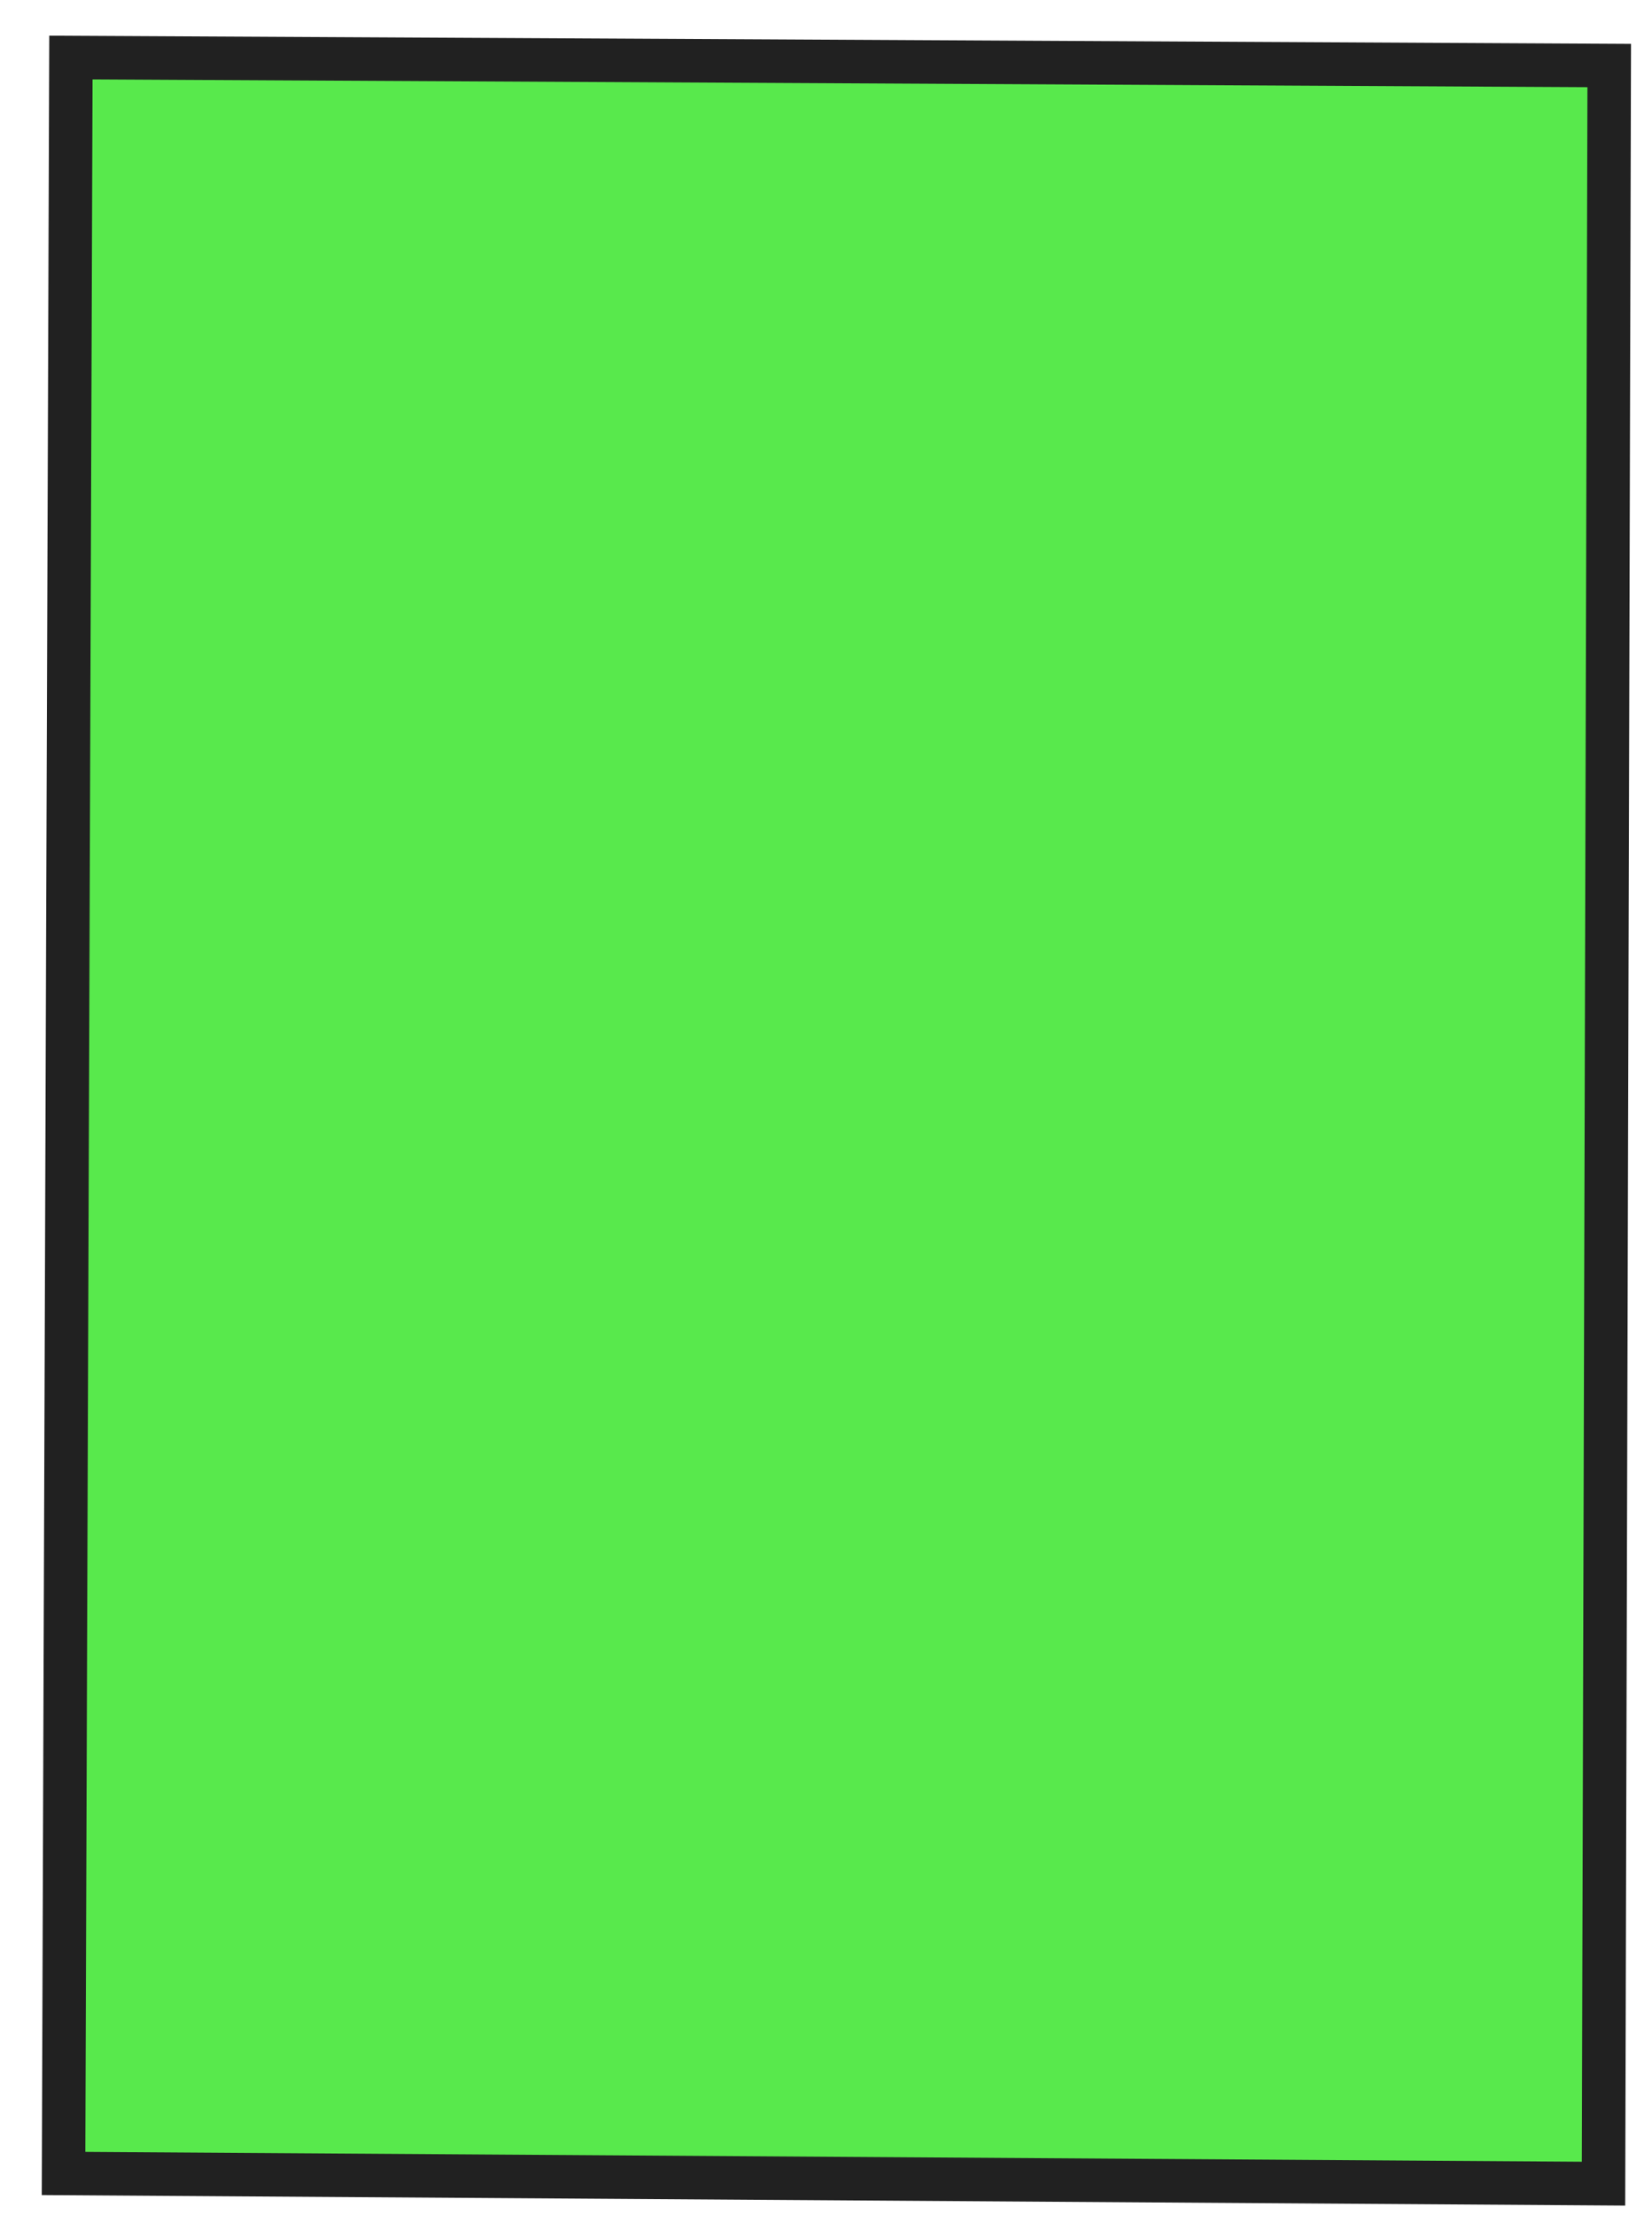
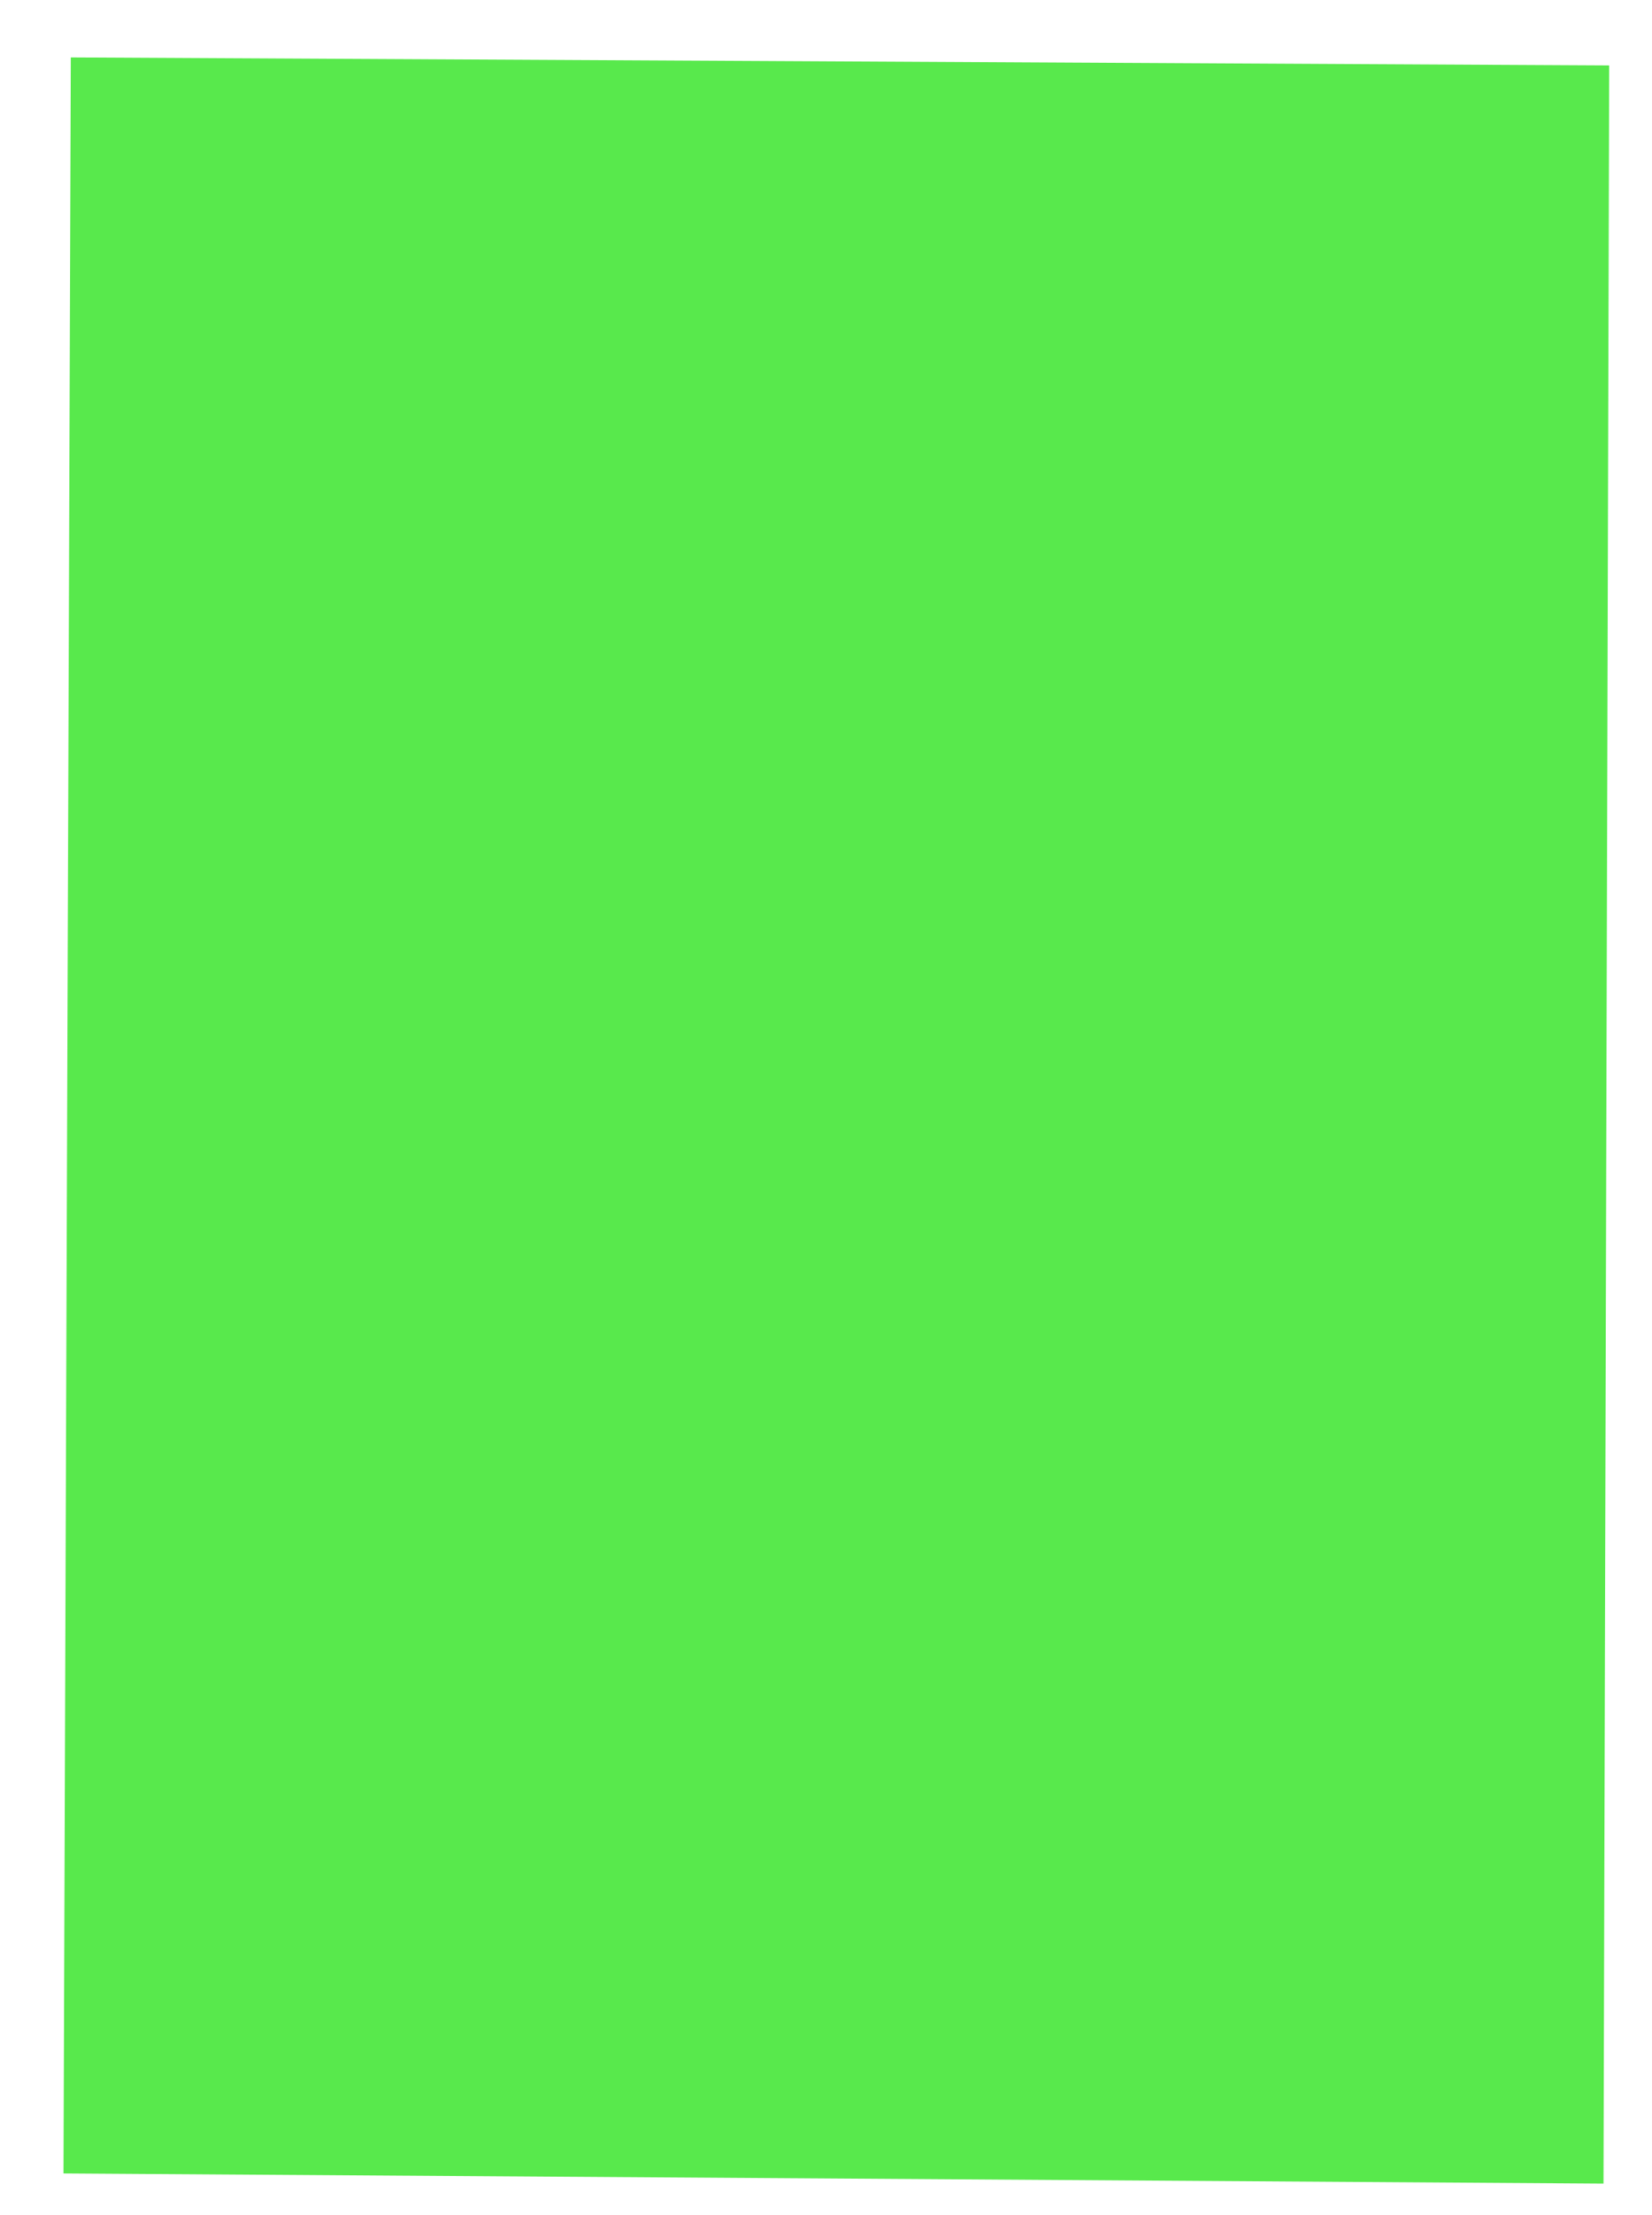
<svg xmlns="http://www.w3.org/2000/svg" width="50" height="67" viewBox="0 0 50 67" fill="none">
  <path d="M1.922 65.743L2.143 1.737C17.665 1.818 33.183 1.898 48.704 1.979C48.647 23.338 48.589 44.694 48.532 66.05L1.922 65.743Z" fill="#12E000" fill-opacity="0.7" />
-   <path d="M1.488 1.079L49.365 1.327L49.189 66.715L1.264 66.397L1.491 1.076L1.488 1.079ZM48.046 2.637L2.801 2.402L2.583 65.091L47.876 65.389L48.046 2.634L48.046 2.637Z" fill="#212121" />
</svg>